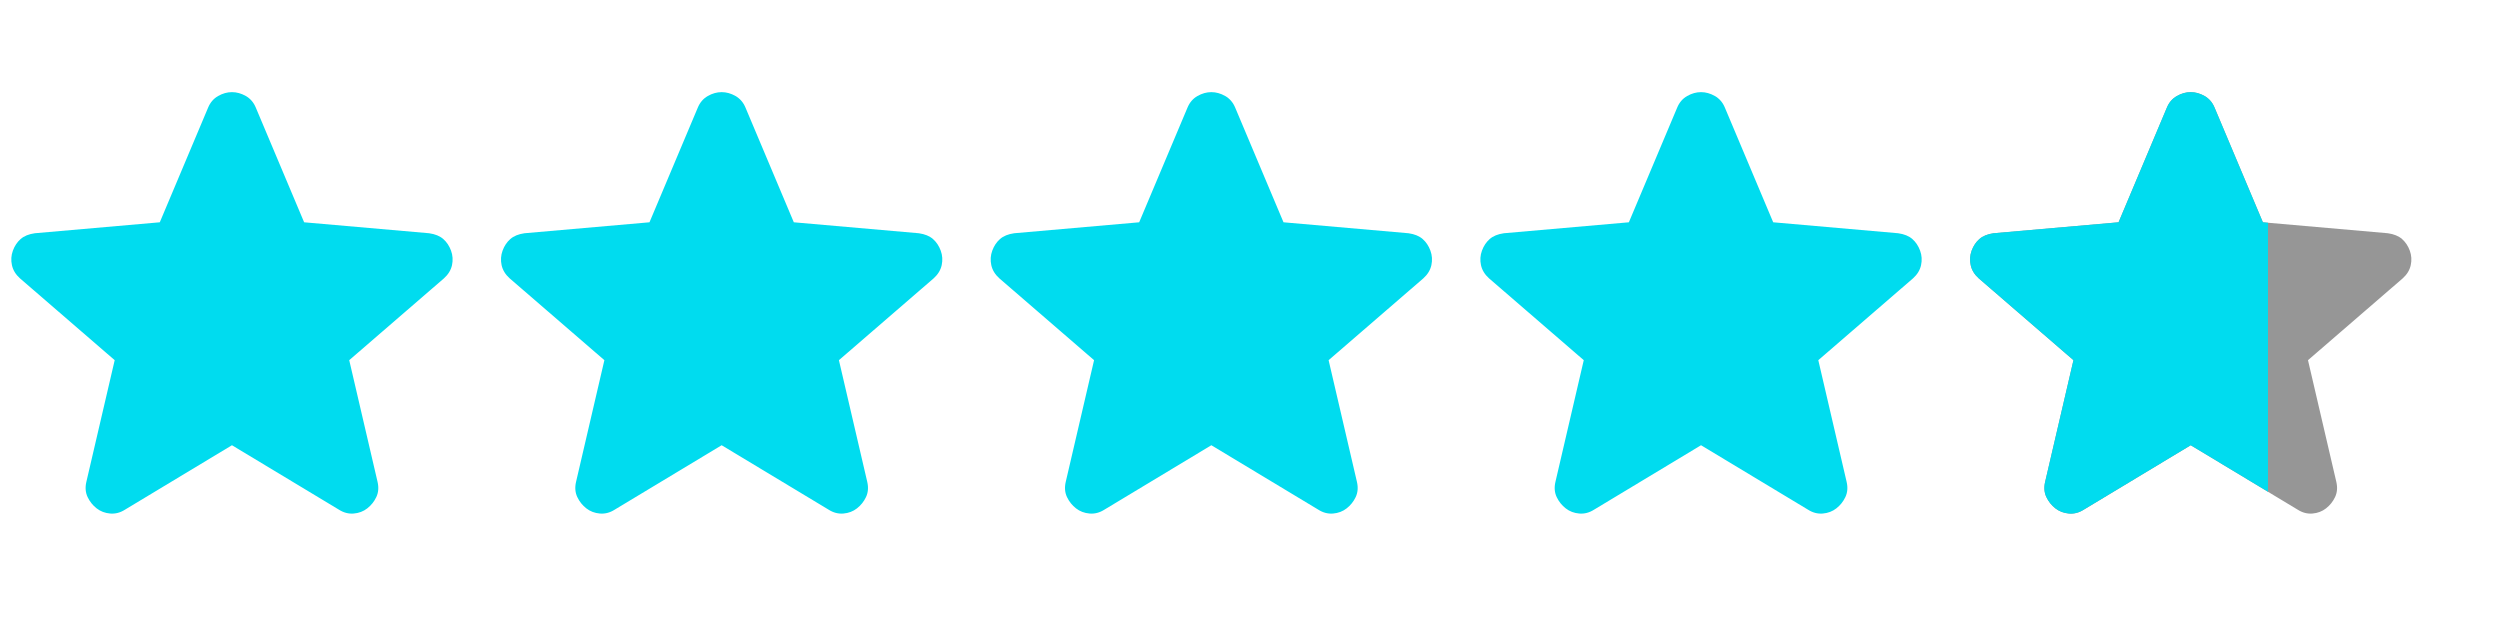
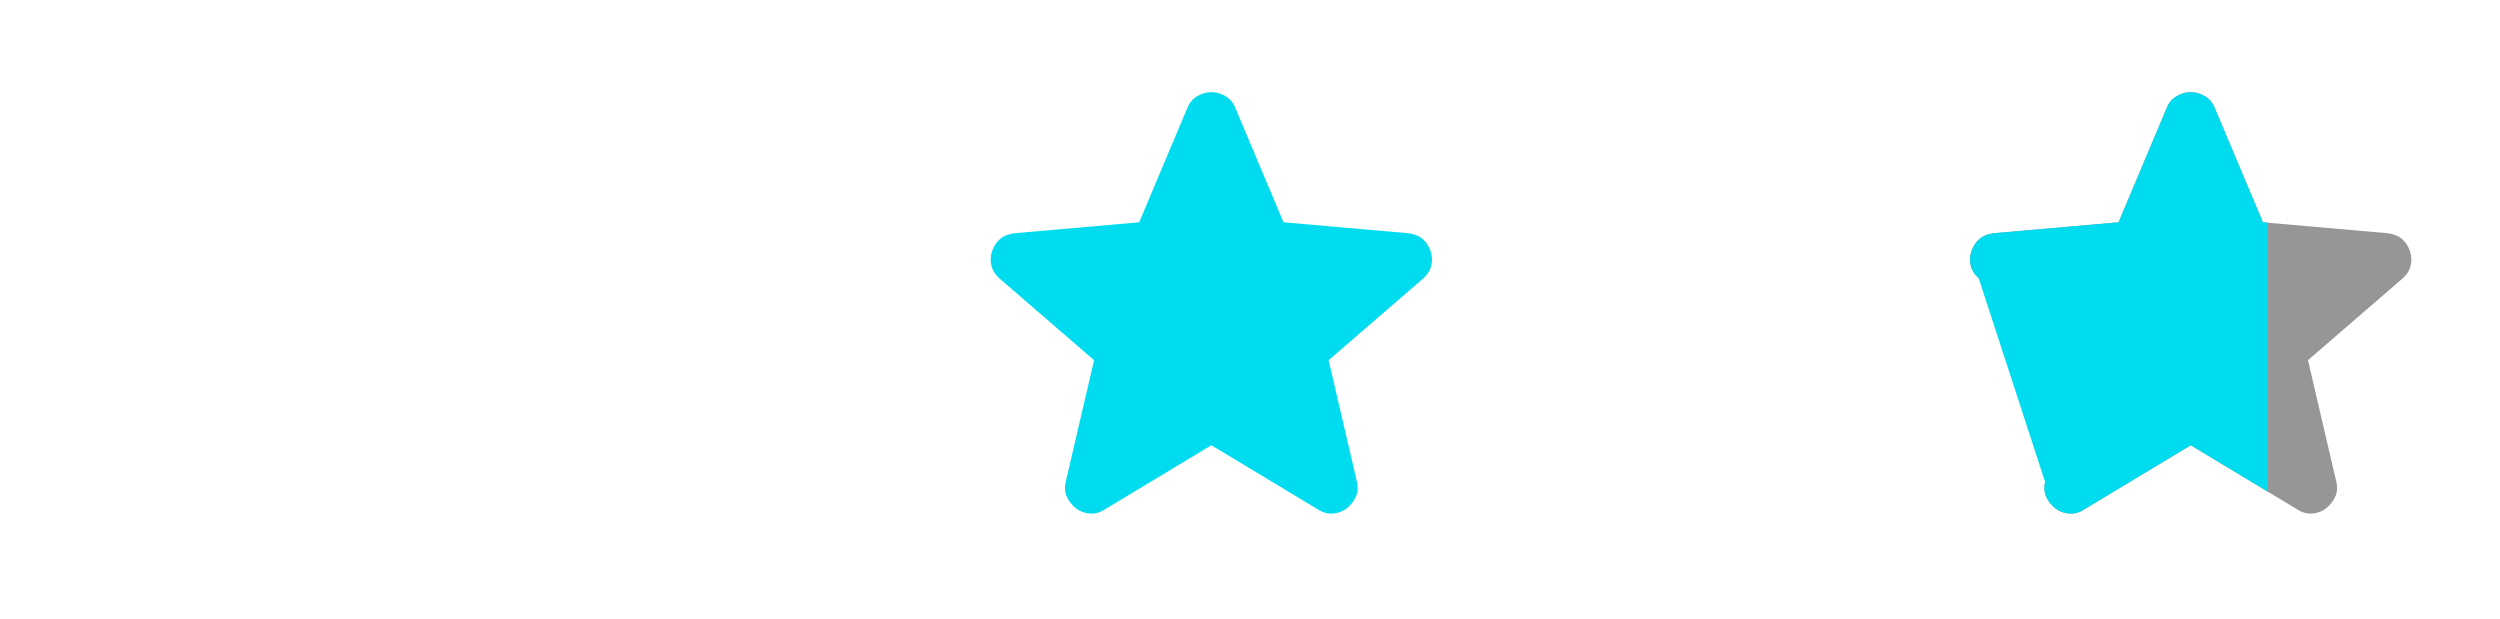
<svg xmlns="http://www.w3.org/2000/svg" width="97" height="24" viewBox="0 0 97 24" fill="none">
  <mask id="mask0_1267_23" style="mask-type:alpha" maskUnits="userSpaceOnUse" x="-3" y="0" width="24" height="24">
-     <rect x="-3" width="24" height="24" fill="#D9D9D9" />
-   </mask>
+     </mask>
  <g mask="url(#mask0_1267_23)">
-     <path d="M9 17.275L4.85 19.775C4.667 19.892 4.475 19.942 4.275 19.925C4.075 19.908 3.9 19.842 3.75 19.725C3.6 19.608 3.483 19.462 3.4 19.288C3.317 19.113 3.3 18.917 3.35 18.7L4.45 13.975L0.775 10.8C0.608 10.65 0.504 10.479 0.463 10.287C0.421 10.096 0.433 9.908 0.5 9.725C0.567 9.542 0.667 9.392 0.8 9.275C0.933 9.158 1.117 9.083 1.35 9.05L6.2 8.625L8.075 4.175C8.158 3.975 8.288 3.825 8.463 3.725C8.638 3.625 8.817 3.575 9 3.575C9.183 3.575 9.363 3.625 9.538 3.725C9.713 3.825 9.842 3.975 9.925 4.175L11.8 8.625L16.65 9.05C16.883 9.083 17.067 9.158 17.2 9.275C17.333 9.392 17.433 9.542 17.5 9.725C17.567 9.908 17.579 10.096 17.538 10.287C17.496 10.479 17.392 10.65 17.225 10.8L13.55 13.975L14.65 18.7C14.7 18.917 14.683 19.113 14.6 19.288C14.517 19.462 14.4 19.608 14.25 19.725C14.1 19.842 13.925 19.908 13.725 19.925C13.525 19.942 13.333 19.892 13.15 19.775L9 17.275Z" fill="#00DCEF" />
-   </g>
+     </g>
  <mask id="mask1_1267_23" style="mask-type:alpha" maskUnits="userSpaceOnUse" x="16" y="0" width="24" height="24">
    <rect x="16" width="24" height="24" fill="#D9D9D9" />
  </mask>
  <g mask="url(#mask1_1267_23)">
-     <path d="M28 17.275L23.85 19.775C23.667 19.892 23.475 19.942 23.275 19.925C23.075 19.908 22.9 19.842 22.75 19.725C22.6 19.608 22.483 19.462 22.4 19.288C22.317 19.113 22.3 18.917 22.35 18.7L23.45 13.975L19.775 10.8C19.608 10.65 19.504 10.479 19.462 10.287C19.421 10.096 19.433 9.908 19.5 9.725C19.567 9.542 19.667 9.392 19.8 9.275C19.933 9.158 20.117 9.083 20.35 9.05L25.2 8.625L27.075 4.175C27.158 3.975 27.288 3.825 27.462 3.725C27.637 3.625 27.817 3.575 28 3.575C28.183 3.575 28.363 3.625 28.538 3.725C28.712 3.825 28.842 3.975 28.925 4.175L30.8 8.625L35.65 9.05C35.883 9.083 36.067 9.158 36.2 9.275C36.333 9.392 36.433 9.542 36.5 9.725C36.567 9.908 36.579 10.096 36.538 10.287C36.496 10.479 36.392 10.65 36.225 10.8L32.55 13.975L33.65 18.7C33.7 18.917 33.683 19.113 33.6 19.288C33.517 19.462 33.4 19.608 33.25 19.725C33.1 19.842 32.925 19.908 32.725 19.925C32.525 19.942 32.333 19.892 32.15 19.775L28 17.275Z" fill="#00DCEF" />
-   </g>
+     </g>
  <mask id="mask2_1267_23" style="mask-type:alpha" maskUnits="userSpaceOnUse" x="35" y="0" width="24" height="24">
    <rect x="35" width="24" height="24" fill="#D9D9D9" />
  </mask>
  <g mask="url(#mask2_1267_23)">
    <path d="M47 17.275L42.85 19.775C42.667 19.892 42.475 19.942 42.275 19.925C42.075 19.908 41.9 19.842 41.75 19.725C41.6 19.608 41.483 19.462 41.4 19.288C41.317 19.113 41.3 18.917 41.35 18.7L42.45 13.975L38.775 10.8C38.608 10.65 38.504 10.479 38.462 10.287C38.421 10.096 38.433 9.908 38.5 9.725C38.567 9.542 38.667 9.392 38.8 9.275C38.933 9.158 39.117 9.083 39.35 9.05L44.2 8.625L46.075 4.175C46.158 3.975 46.288 3.825 46.462 3.725C46.638 3.625 46.817 3.575 47 3.575C47.183 3.575 47.362 3.625 47.538 3.725C47.712 3.825 47.842 3.975 47.925 4.175L49.8 8.625L54.65 9.05C54.883 9.083 55.067 9.158 55.2 9.275C55.333 9.392 55.433 9.542 55.5 9.725C55.567 9.908 55.579 10.096 55.538 10.287C55.496 10.479 55.392 10.65 55.225 10.8L51.55 13.975L52.65 18.7C52.7 18.917 52.683 19.113 52.6 19.288C52.517 19.462 52.4 19.608 52.25 19.725C52.1 19.842 51.925 19.908 51.725 19.925C51.525 19.942 51.333 19.892 51.15 19.775L47 17.275Z" fill="#00DCEF" />
  </g>
  <mask id="mask3_1267_23" style="mask-type:alpha" maskUnits="userSpaceOnUse" x="54" y="0" width="24" height="24">
-     <rect x="54" width="24" height="24" fill="#D9D9D9" />
-   </mask>
+     </mask>
  <g mask="url(#mask3_1267_23)">
-     <path d="M66 17.275L61.85 19.775C61.667 19.892 61.475 19.942 61.275 19.925C61.075 19.908 60.9 19.842 60.75 19.725C60.6 19.608 60.483 19.462 60.4 19.288C60.317 19.113 60.3 18.917 60.35 18.7L61.45 13.975L57.775 10.8C57.608 10.65 57.504 10.479 57.462 10.287C57.421 10.096 57.433 9.908 57.5 9.725C57.567 9.542 57.667 9.392 57.8 9.275C57.933 9.158 58.117 9.083 58.35 9.05L63.2 8.625L65.075 4.175C65.158 3.975 65.287 3.825 65.463 3.725C65.638 3.625 65.817 3.575 66 3.575C66.183 3.575 66.362 3.625 66.537 3.725C66.713 3.825 66.842 3.975 66.925 4.175L68.8 8.625L73.65 9.05C73.883 9.083 74.067 9.158 74.2 9.275C74.333 9.392 74.433 9.542 74.5 9.725C74.567 9.908 74.579 10.096 74.537 10.287C74.496 10.479 74.392 10.65 74.225 10.8L70.55 13.975L71.65 18.7C71.7 18.917 71.683 19.113 71.6 19.288C71.517 19.462 71.4 19.608 71.25 19.725C71.1 19.842 70.925 19.908 70.725 19.925C70.525 19.942 70.333 19.892 70.15 19.775L66 17.275Z" fill="#00DCEF" />
-   </g>
+     </g>
  <mask id="mask4_1267_23" style="mask-type:alpha" maskUnits="userSpaceOnUse" x="73" y="0" width="24" height="24">
    <rect x="73" width="24" height="24" fill="#D9D9D9" />
  </mask>
  <g mask="url(#mask4_1267_23)">
    <path d="M85 17.275L80.85 19.775C80.667 19.892 80.475 19.942 80.275 19.925C80.075 19.908 79.9 19.842 79.75 19.725C79.6 19.608 79.483 19.462 79.4 19.288C79.317 19.113 79.3 18.917 79.35 18.7L80.45 13.975L76.775 10.8C76.608 10.65 76.504 10.479 76.463 10.287C76.421 10.096 76.433 9.908 76.5 9.725C76.567 9.542 76.667 9.392 76.8 9.275C76.933 9.158 77.117 9.083 77.35 9.05L82.2 8.625L84.075 4.175C84.158 3.975 84.287 3.825 84.463 3.725C84.638 3.625 84.817 3.575 85 3.575C85.183 3.575 85.362 3.625 85.537 3.725C85.713 3.825 85.842 3.975 85.925 4.175L87.8 8.625L92.65 9.05C92.883 9.083 93.067 9.158 93.2 9.275C93.333 9.392 93.433 9.542 93.5 9.725C93.567 9.908 93.579 10.096 93.537 10.287C93.496 10.479 93.392 10.65 93.225 10.8L89.55 13.975L90.65 18.7C90.7 18.917 90.683 19.113 90.6 19.288C90.517 19.462 90.4 19.608 90.25 19.725C90.1 19.842 89.925 19.908 89.725 19.925C89.525 19.942 89.333 19.892 89.15 19.775L85 17.275Z" fill="#969696" />
  </g>
  <g clip-path="url(#clip0_1267_23)">
    <mask id="mask5_1267_23" style="mask-type:alpha" maskUnits="userSpaceOnUse" x="73" y="0" width="24" height="24">
      <rect x="73" width="24" height="24" fill="#D9D9D9" />
    </mask>
    <g mask="url(#mask5_1267_23)">
-       <path d="M85 17.275L80.85 19.775C80.667 19.892 80.475 19.942 80.275 19.925C80.075 19.908 79.9 19.842 79.75 19.725C79.6 19.608 79.483 19.462 79.4 19.288C79.317 19.113 79.3 18.917 79.35 18.7L80.45 13.975L76.775 10.8C76.608 10.65 76.504 10.479 76.463 10.287C76.421 10.096 76.433 9.908 76.5 9.725C76.567 9.542 76.667 9.392 76.8 9.275C76.933 9.158 77.117 9.083 77.35 9.05L82.2 8.625L84.075 4.175C84.158 3.975 84.287 3.825 84.463 3.725C84.638 3.625 84.817 3.575 85 3.575C85.183 3.575 85.362 3.625 85.537 3.725C85.713 3.825 85.842 3.975 85.925 4.175L87.8 8.625L92.65 9.05C92.883 9.083 93.067 9.158 93.2 9.275C93.333 9.392 93.433 9.542 93.5 9.725C93.567 9.908 93.579 10.096 93.537 10.287C93.496 10.479 93.392 10.65 93.225 10.8L89.55 13.975L90.65 18.7C90.7 18.917 90.683 19.113 90.6 19.288C90.517 19.462 90.4 19.608 90.25 19.725C90.1 19.842 89.925 19.908 89.725 19.925C89.525 19.942 89.333 19.892 89.15 19.775L85 17.275Z" fill="#00DCEF" />
+       <path d="M85 17.275L80.85 19.775C80.667 19.892 80.475 19.942 80.275 19.925C80.075 19.908 79.9 19.842 79.75 19.725C79.6 19.608 79.483 19.462 79.4 19.288C79.317 19.113 79.3 18.917 79.35 18.7L76.775 10.8C76.608 10.65 76.504 10.479 76.463 10.287C76.421 10.096 76.433 9.908 76.5 9.725C76.567 9.542 76.667 9.392 76.8 9.275C76.933 9.158 77.117 9.083 77.35 9.05L82.2 8.625L84.075 4.175C84.158 3.975 84.287 3.825 84.463 3.725C84.638 3.625 84.817 3.575 85 3.575C85.183 3.575 85.362 3.625 85.537 3.725C85.713 3.825 85.842 3.975 85.925 4.175L87.8 8.625L92.65 9.05C92.883 9.083 93.067 9.158 93.2 9.275C93.333 9.392 93.433 9.542 93.5 9.725C93.567 9.908 93.579 10.096 93.537 10.287C93.496 10.479 93.392 10.65 93.225 10.8L89.55 13.975L90.65 18.7C90.7 18.917 90.683 19.113 90.6 19.288C90.517 19.462 90.4 19.608 90.25 19.725C90.1 19.842 89.925 19.908 89.725 19.925C89.525 19.942 89.333 19.892 89.15 19.775L85 17.275Z" fill="#00DCEF" />
    </g>
  </g>
  <defs>
    <clipPath id="clip0_1267_23">
      <rect width="15" height="24" fill="white" transform="translate(73)" />
    </clipPath>
  </defs>
</svg>